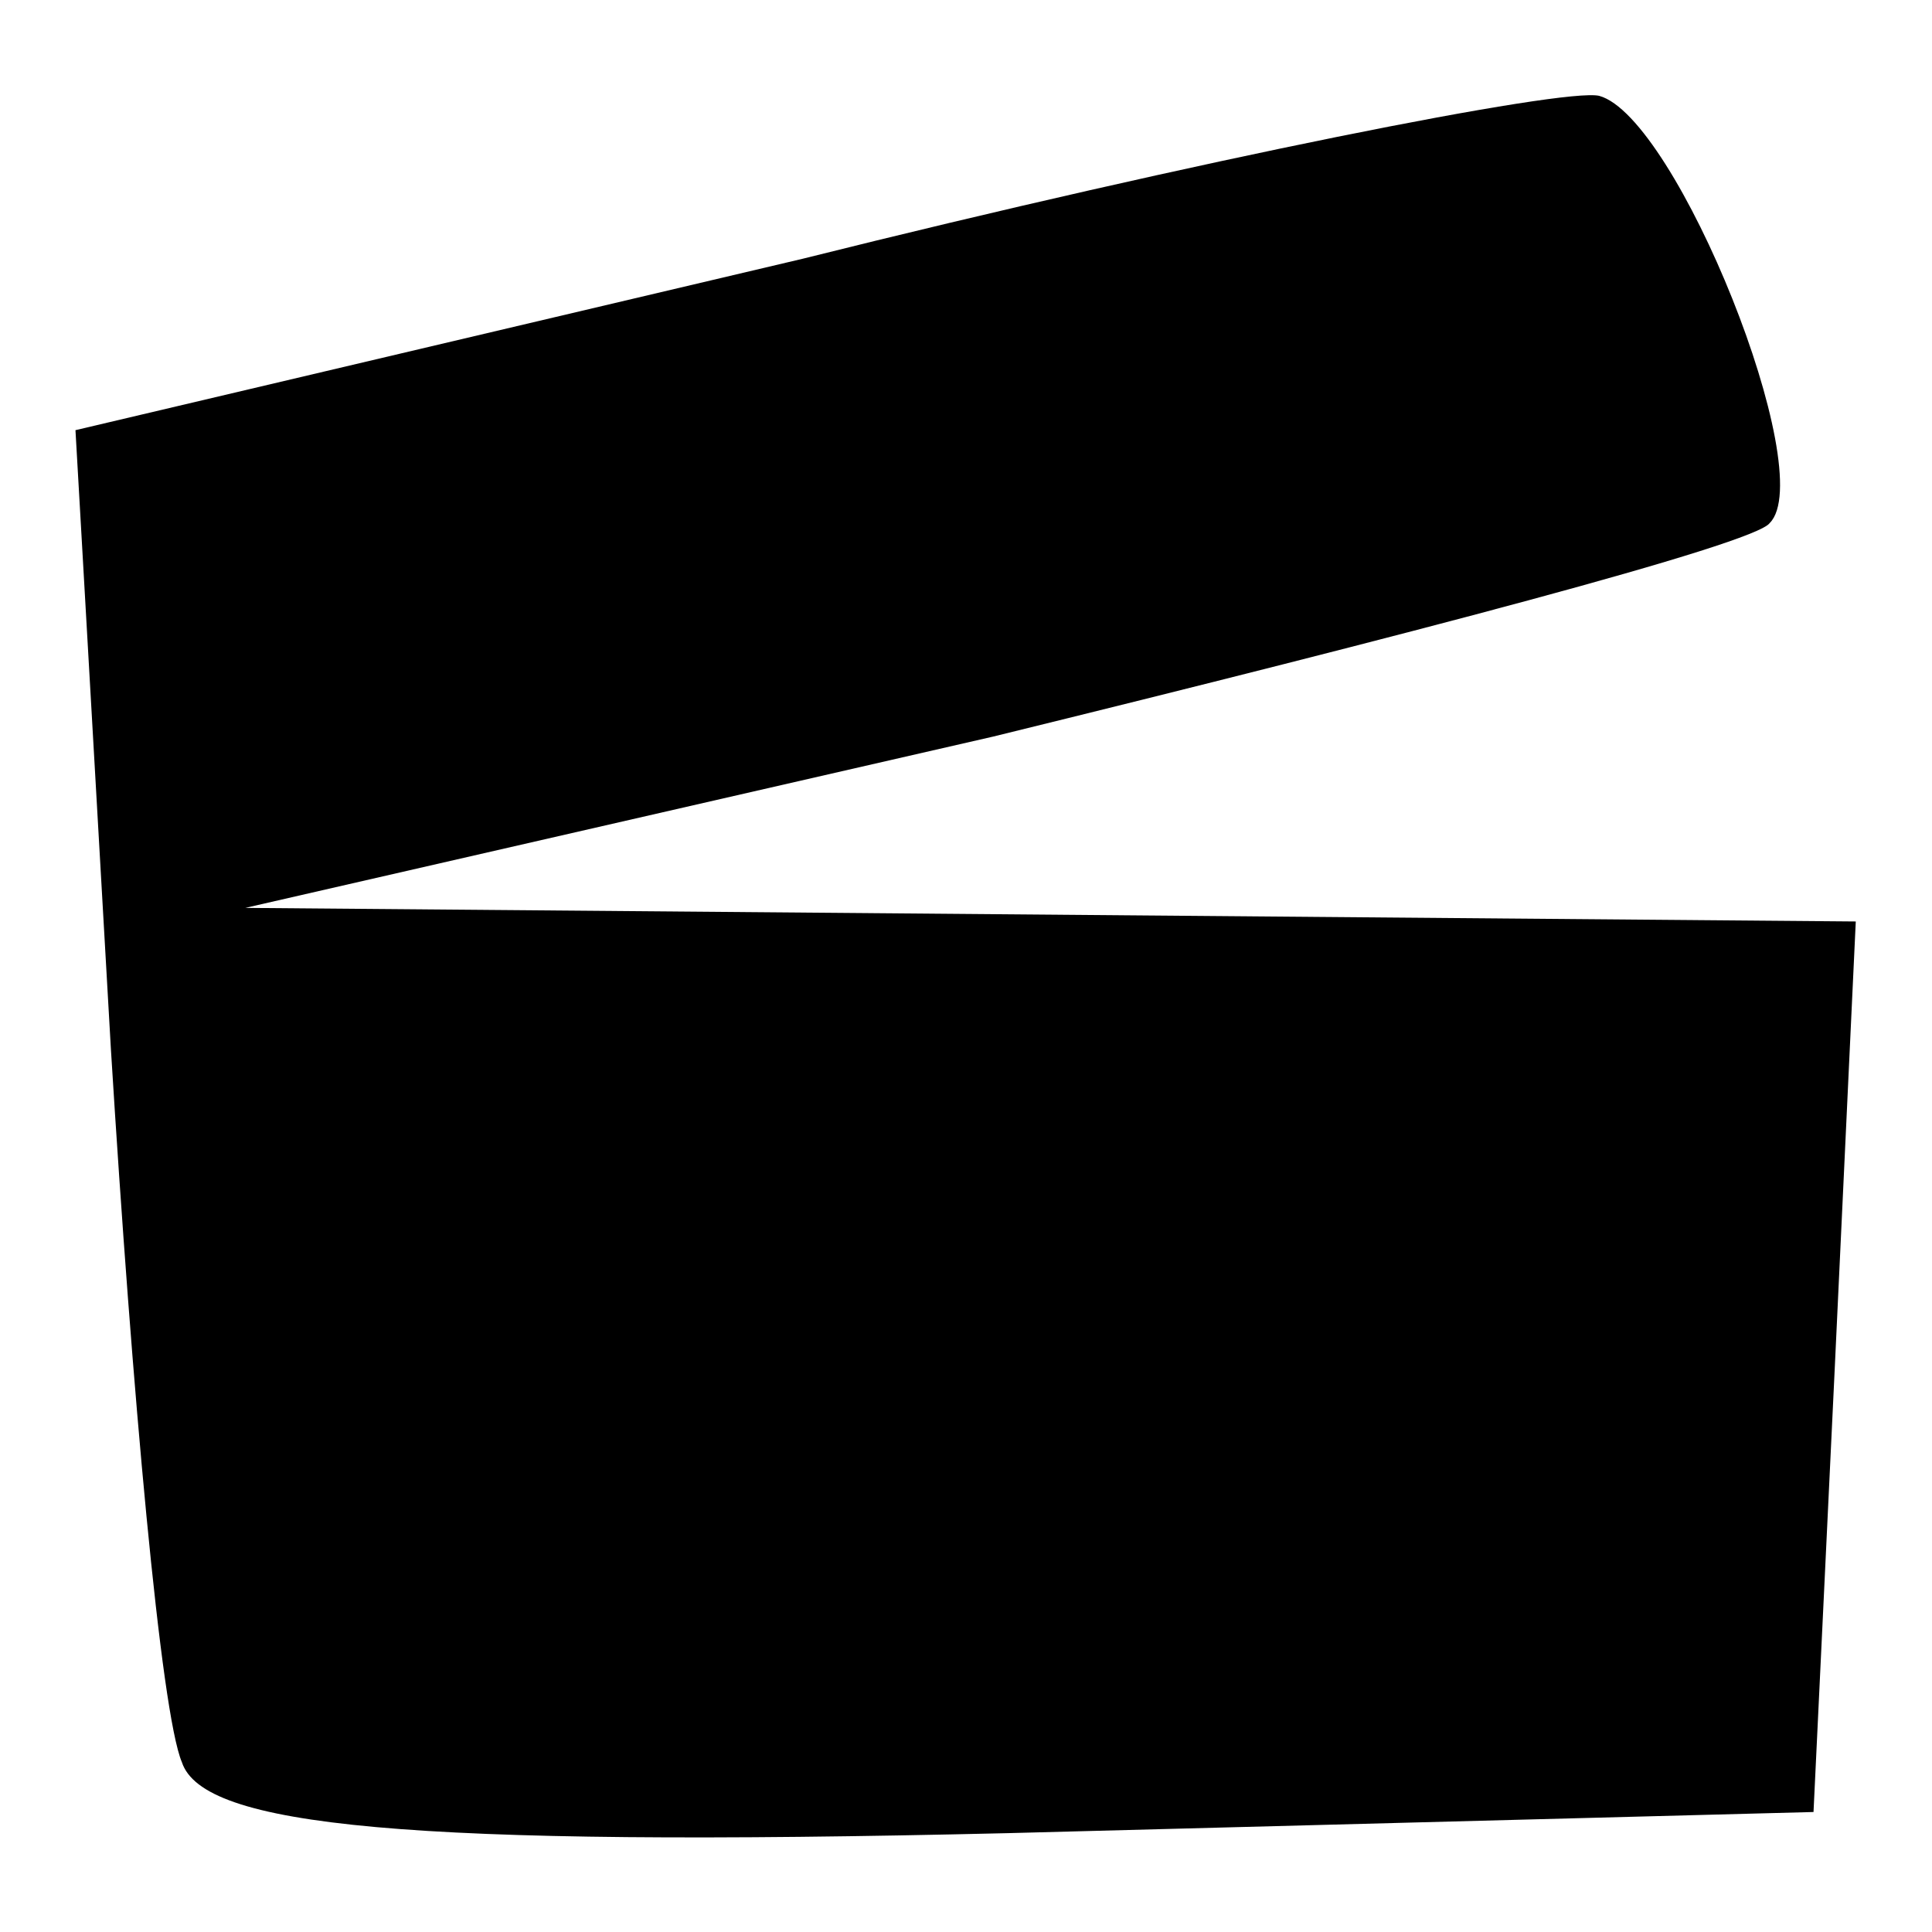
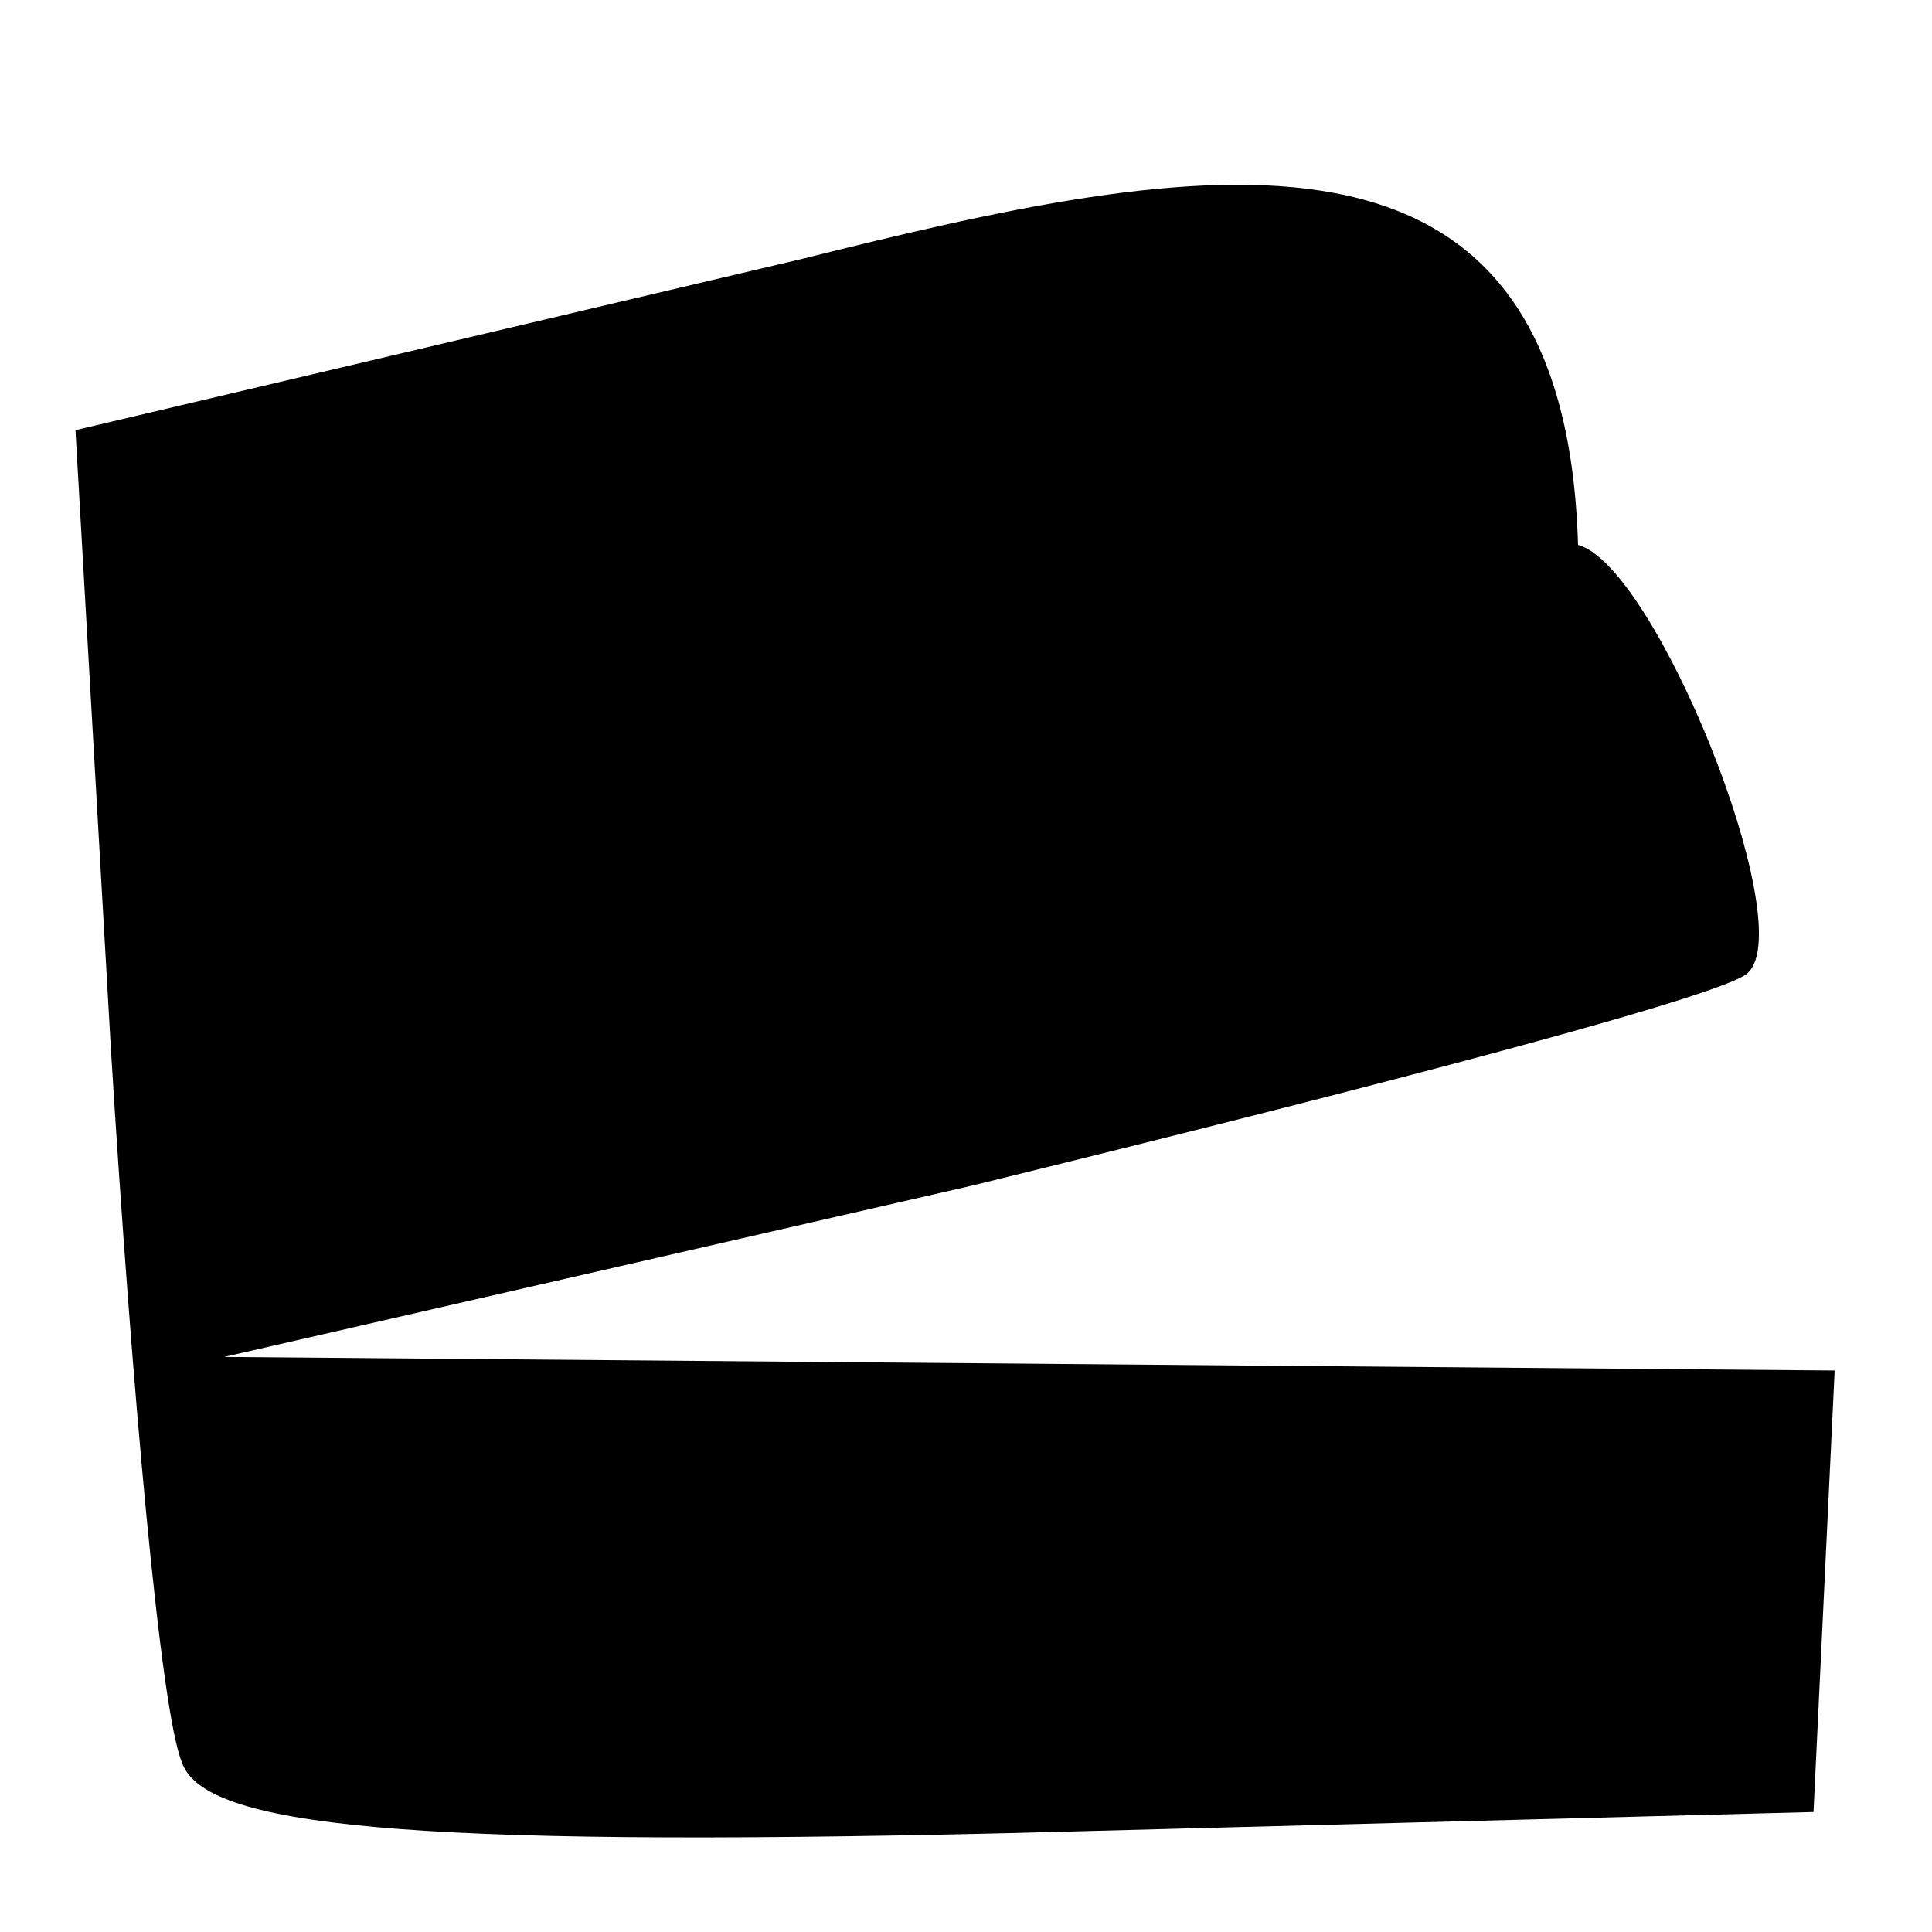
<svg xmlns="http://www.w3.org/2000/svg" version="1.1" x="0px" y="0px" viewBox="0 0 256 256" enable-background="new 0 0 256 256" xml:space="preserve">
  <g>
    <g>
      <g>
-         <path fill="#000000" d="M106.3,34.3L10,57l4.7,82.1c2.8,45.3,6.6,87.8,9.4,94.4c2.8,8.5,29.3,11.3,109.5,9.4l106.7-2.8l2.8-58.5l2.8-59.5l-106.7-0.9l-106.7-0.9l99.1-22.7c53.8-13.2,101-25.5,102.9-28.3c6.6-6.6-12.3-53.8-22.6-56.6C207.3,11.6,159.1,21.1,106.3,34.3z" />
+         <path fill="#000000" d="M106.3,34.3L10,57l4.7,82.1c2.8,45.3,6.6,87.8,9.4,94.4c2.8,8.5,29.3,11.3,109.5,9.4l106.7-2.8l2.8-58.5l-106.7-0.9l-106.7-0.9l99.1-22.7c53.8-13.2,101-25.5,102.9-28.3c6.6-6.6-12.3-53.8-22.6-56.6C207.3,11.6,159.1,21.1,106.3,34.3z" />
      </g>
    </g>
  </g>
</svg>